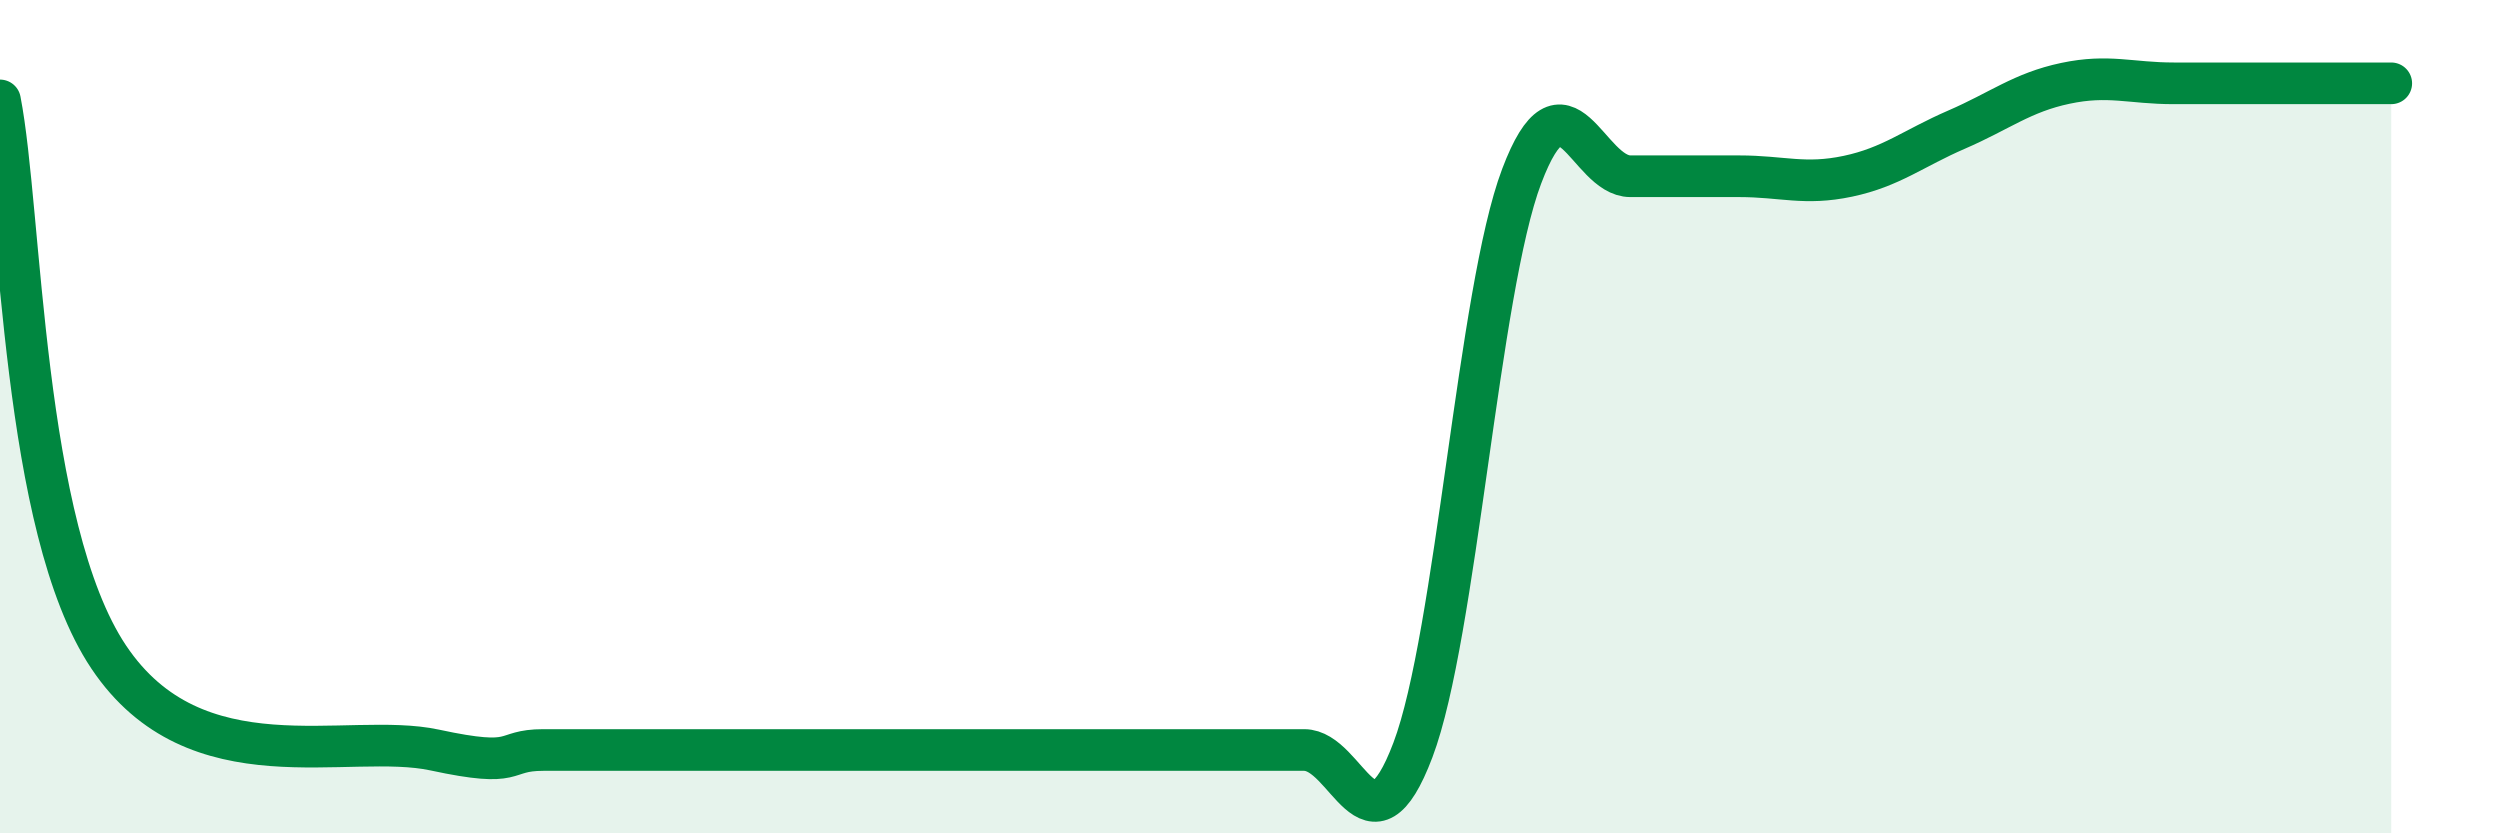
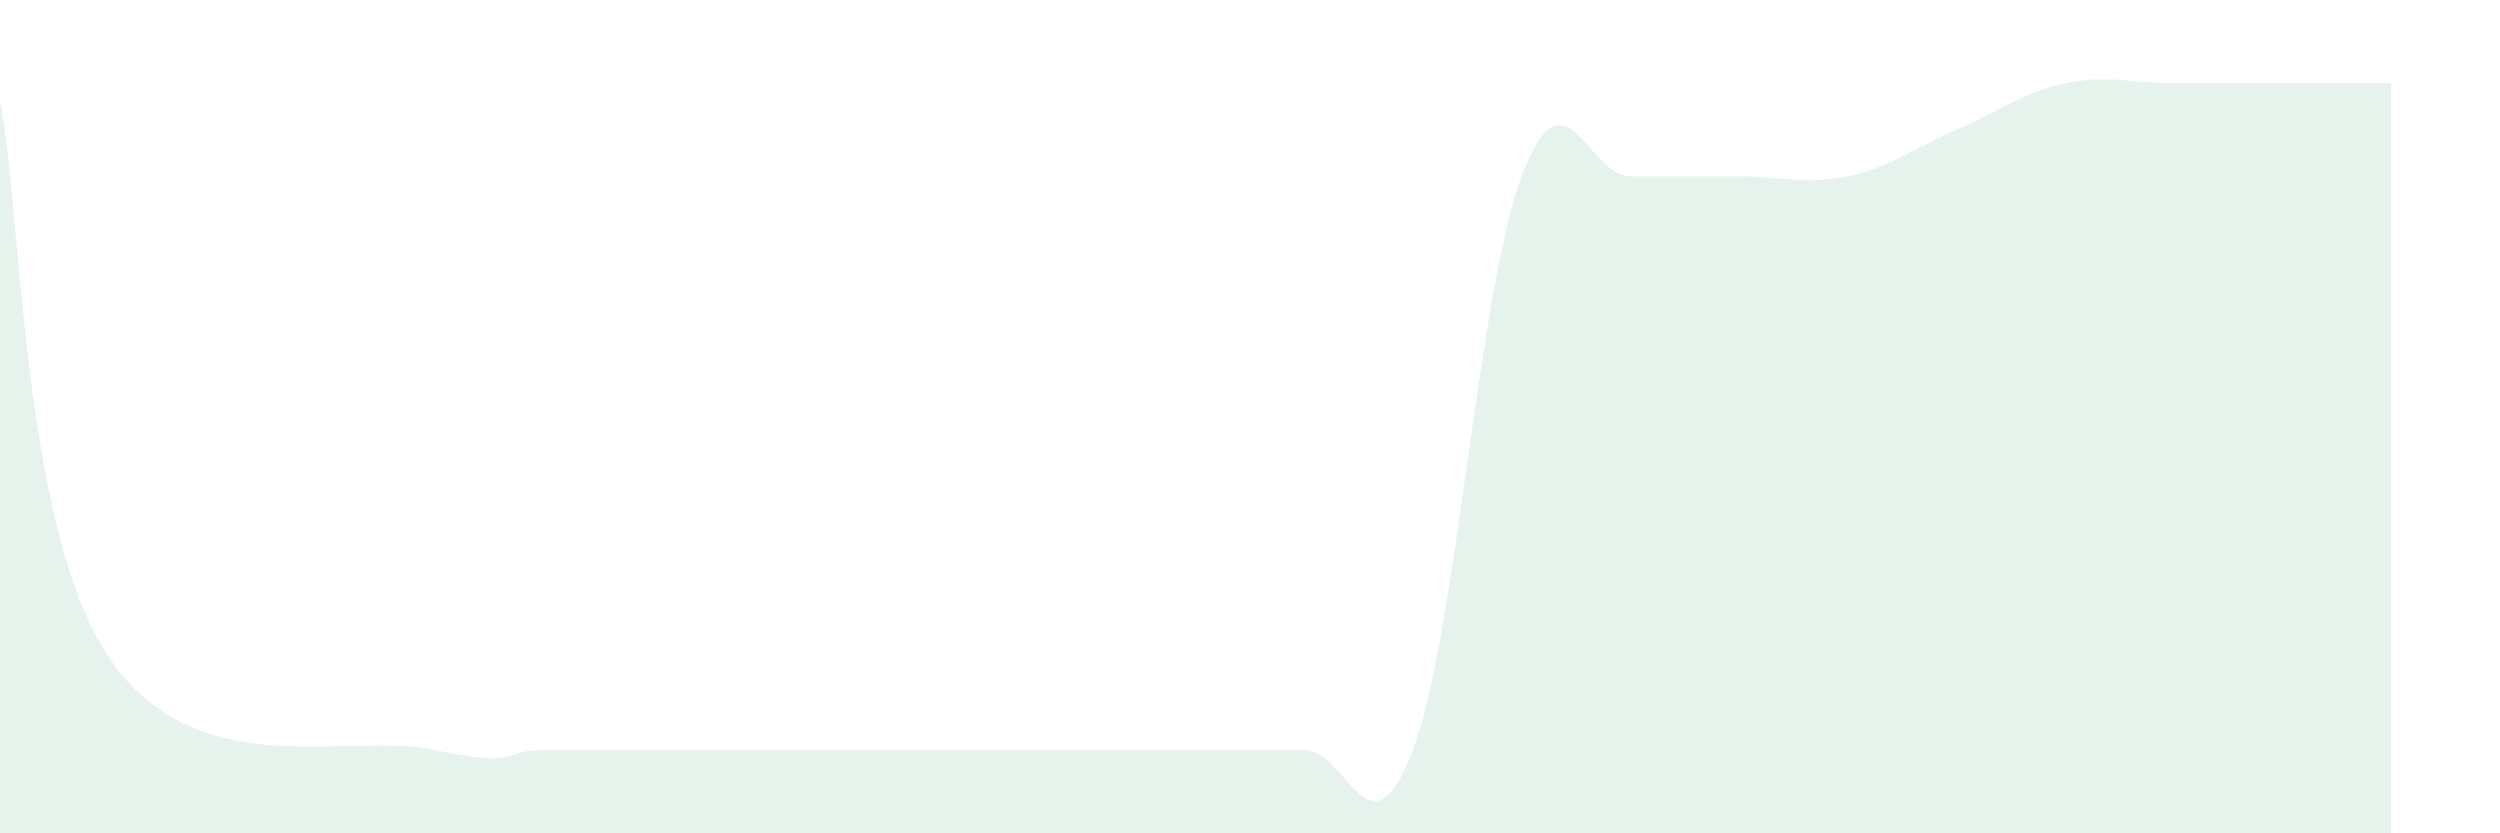
<svg xmlns="http://www.w3.org/2000/svg" width="60" height="20" viewBox="0 0 60 20">
  <path d="M 0,2.41 C 0.52,5.08 0.52,12.65 2.61,15.77 C 4.7,18.89 8.34,17.55 10.43,18 C 12.52,18.45 12,18 13.04,18 C 14.08,18 14.61,18 15.65,18 C 16.69,18 17.22,18 18.26,18 C 19.3,18 19.83,18 20.87,18 C 21.91,18 22.44,18 23.48,18 C 24.52,18 25.05,18 26.09,18 C 27.13,18 27.66,18 28.7,18 C 29.74,18 30.26,18 31.3,18 C 32.34,18 32.87,20.75 33.91,18 C 34.95,15.25 35.48,6.98 36.52,4.23 C 37.56,1.48 38.09,4.23 39.13,4.23 C 40.17,4.23 40.7,4.23 41.74,4.23 C 42.78,4.23 43.31,4.45 44.35,4.23 C 45.39,4.01 45.92,3.56 46.96,3.11 C 48,2.66 48.53,2.22 49.57,2 C 50.61,1.78 51.13,2 52.17,2 C 53.21,2 53.74,2 54.78,2 C 55.82,2 56.87,2 57.39,2L57.39 20L0 20Z" fill="#008740" opacity="0.1" stroke-linecap="round" stroke-linejoin="round" />
-   <path d="M 0,2.41 C 0.52,5.08 0.52,12.65 2.61,15.77 C 4.7,18.89 8.34,17.55 10.43,18 C 12.52,18.45 12,18 13.04,18 C 14.08,18 14.61,18 15.65,18 C 16.69,18 17.22,18 18.26,18 C 19.3,18 19.83,18 20.87,18 C 21.91,18 22.44,18 23.48,18 C 24.52,18 25.05,18 26.09,18 C 27.13,18 27.66,18 28.7,18 C 29.74,18 30.26,18 31.3,18 C 32.34,18 32.87,20.75 33.91,18 C 34.95,15.25 35.48,6.98 36.52,4.23 C 37.56,1.48 38.09,4.23 39.13,4.23 C 40.17,4.23 40.7,4.23 41.74,4.23 C 42.78,4.23 43.31,4.45 44.35,4.23 C 45.39,4.01 45.92,3.56 46.96,3.11 C 48,2.66 48.53,2.22 49.57,2 C 50.61,1.78 51.13,2 52.17,2 C 53.21,2 53.74,2 54.78,2 C 55.82,2 56.87,2 57.39,2" stroke="#008740" stroke-width="1" fill="none" stroke-linecap="round" stroke-linejoin="round" />
</svg>